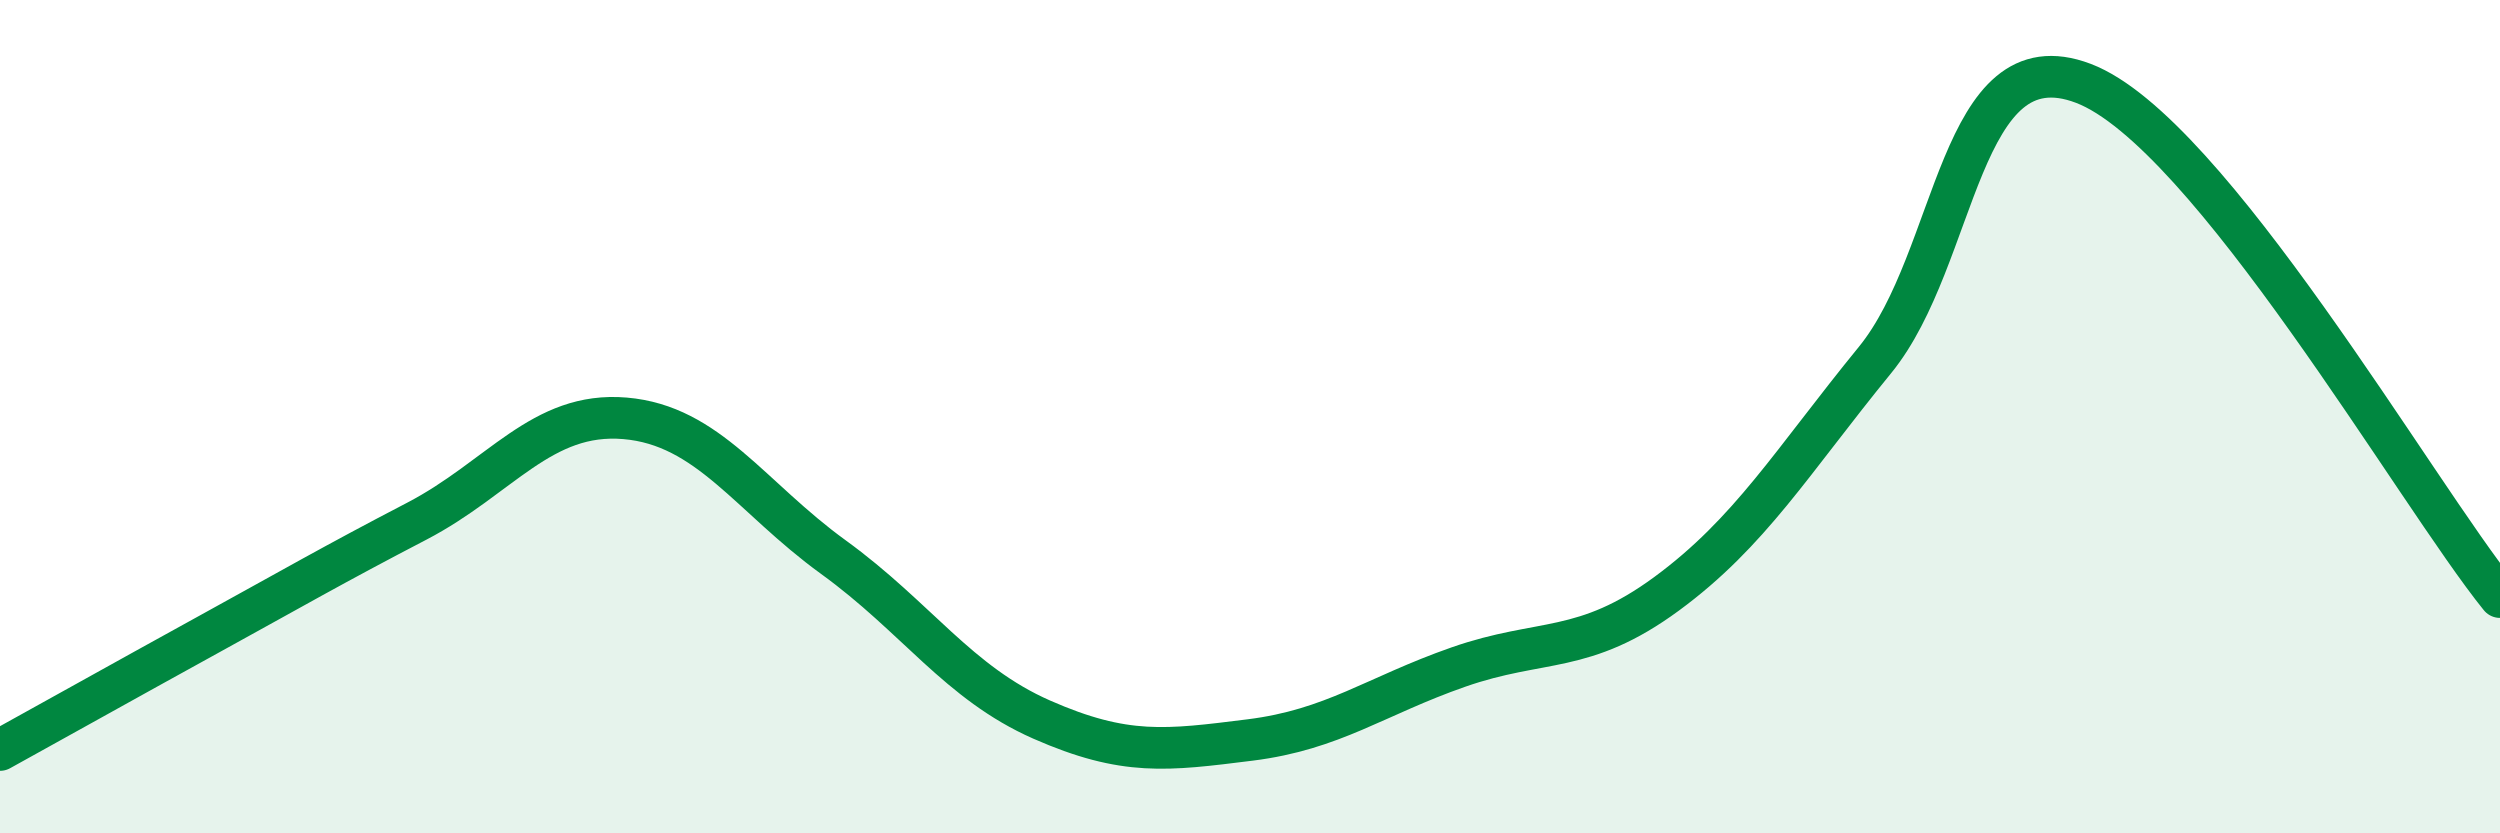
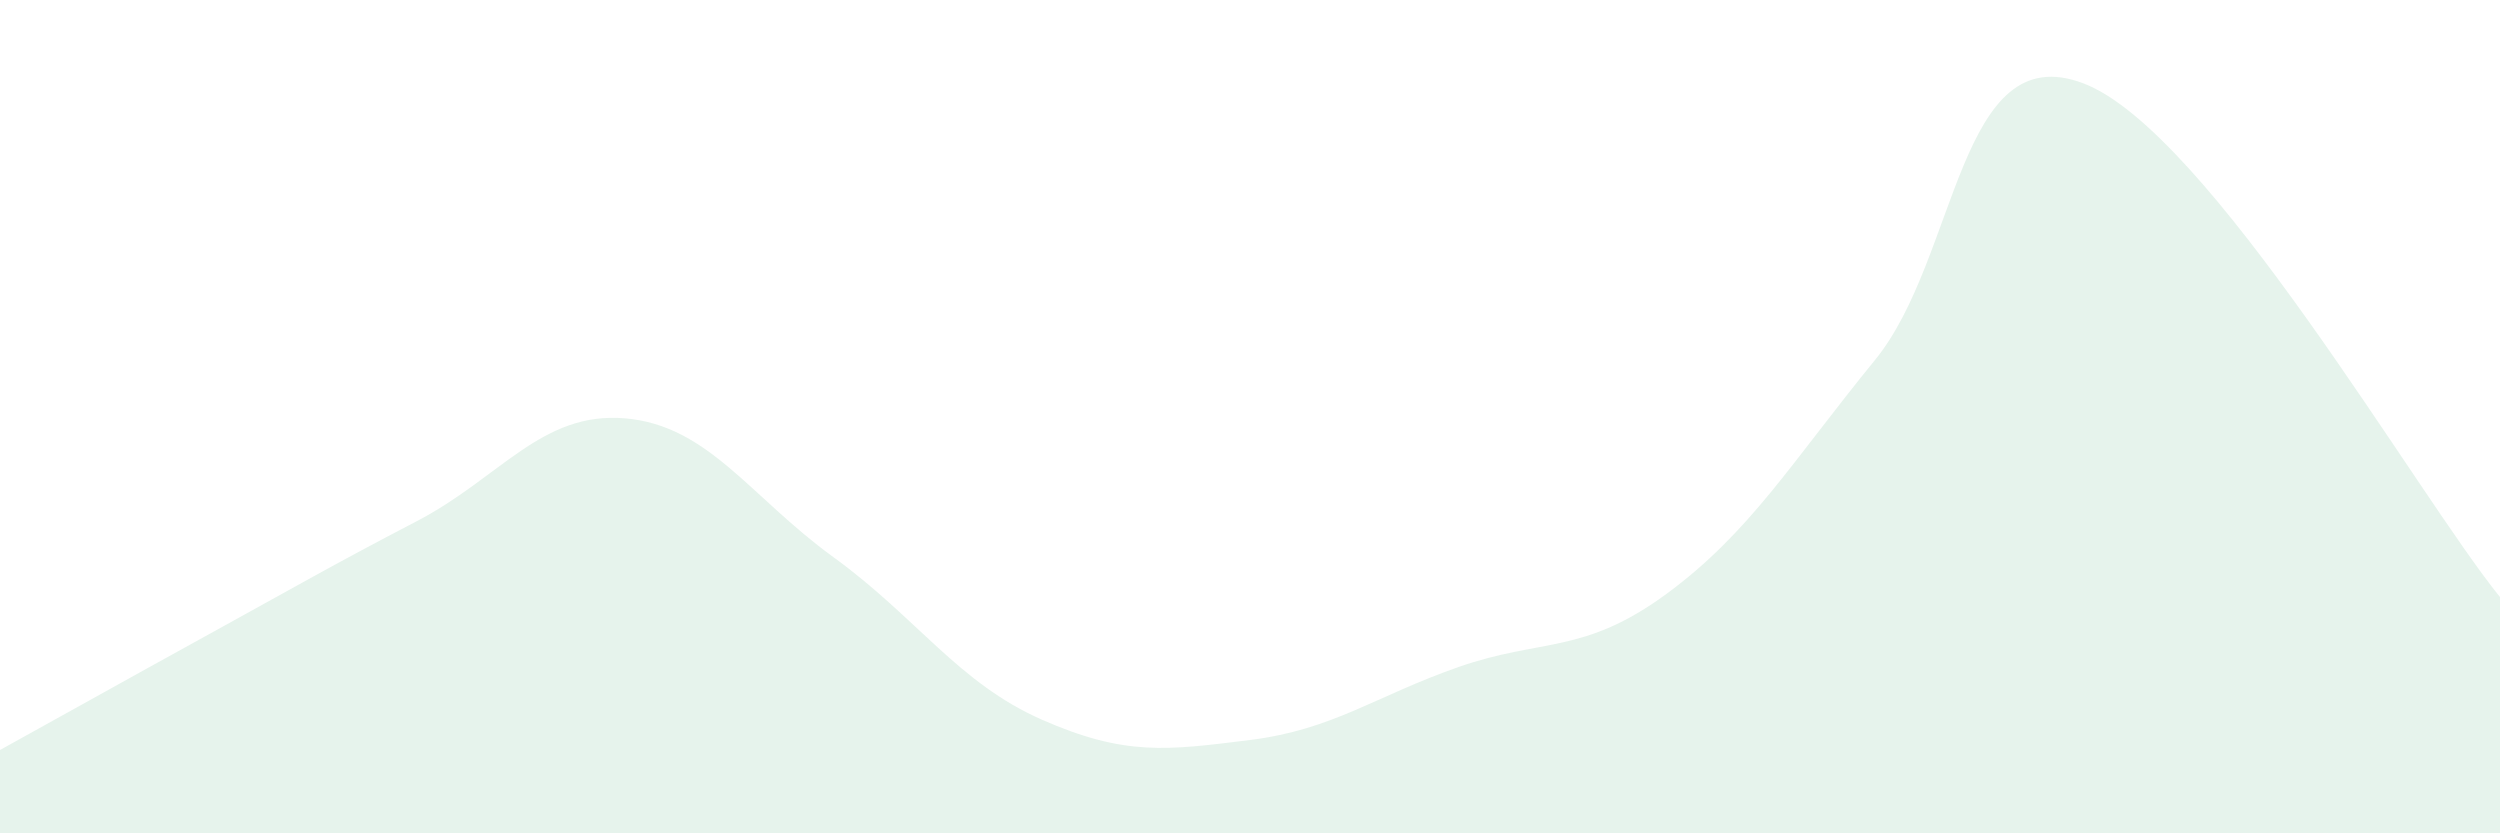
<svg xmlns="http://www.w3.org/2000/svg" width="60" height="20" viewBox="0 0 60 20">
  <path d="M 0,18 C 1,17.45 3,16.33 5,15.23 C 7,14.13 8,13.55 10,12.51 C 12,11.47 13,9.87 15,10.04 C 17,10.21 18,11.92 20,13.37 C 22,14.82 23,16.39 25,17.27 C 27,18.15 28,18.01 30,17.76 C 32,17.51 33,16.71 35,16.01 C 37,15.31 38,15.72 40,14.25 C 42,12.78 43,11.09 45,8.64 C 47,6.19 47,0.86 50,2 C 53,3.14 58,11.86 60,14.33L60 20L0 20Z" fill="#008740" opacity="0.1" stroke-linecap="round" stroke-linejoin="round" />
-   <path d="M 0,18 C 1,17.45 3,16.33 5,15.23 C 7,14.13 8,13.55 10,12.51 C 12,11.47 13,9.87 15,10.04 C 17,10.21 18,11.92 20,13.37 C 22,14.82 23,16.39 25,17.27 C 27,18.15 28,18.01 30,17.76 C 32,17.51 33,16.71 35,16.01 C 37,15.31 38,15.72 40,14.25 C 42,12.78 43,11.09 45,8.64 C 47,6.19 47,0.86 50,2 C 53,3.14 58,11.86 60,14.33" stroke="#008740" stroke-width="1" fill="none" stroke-linecap="round" stroke-linejoin="round" />
</svg>